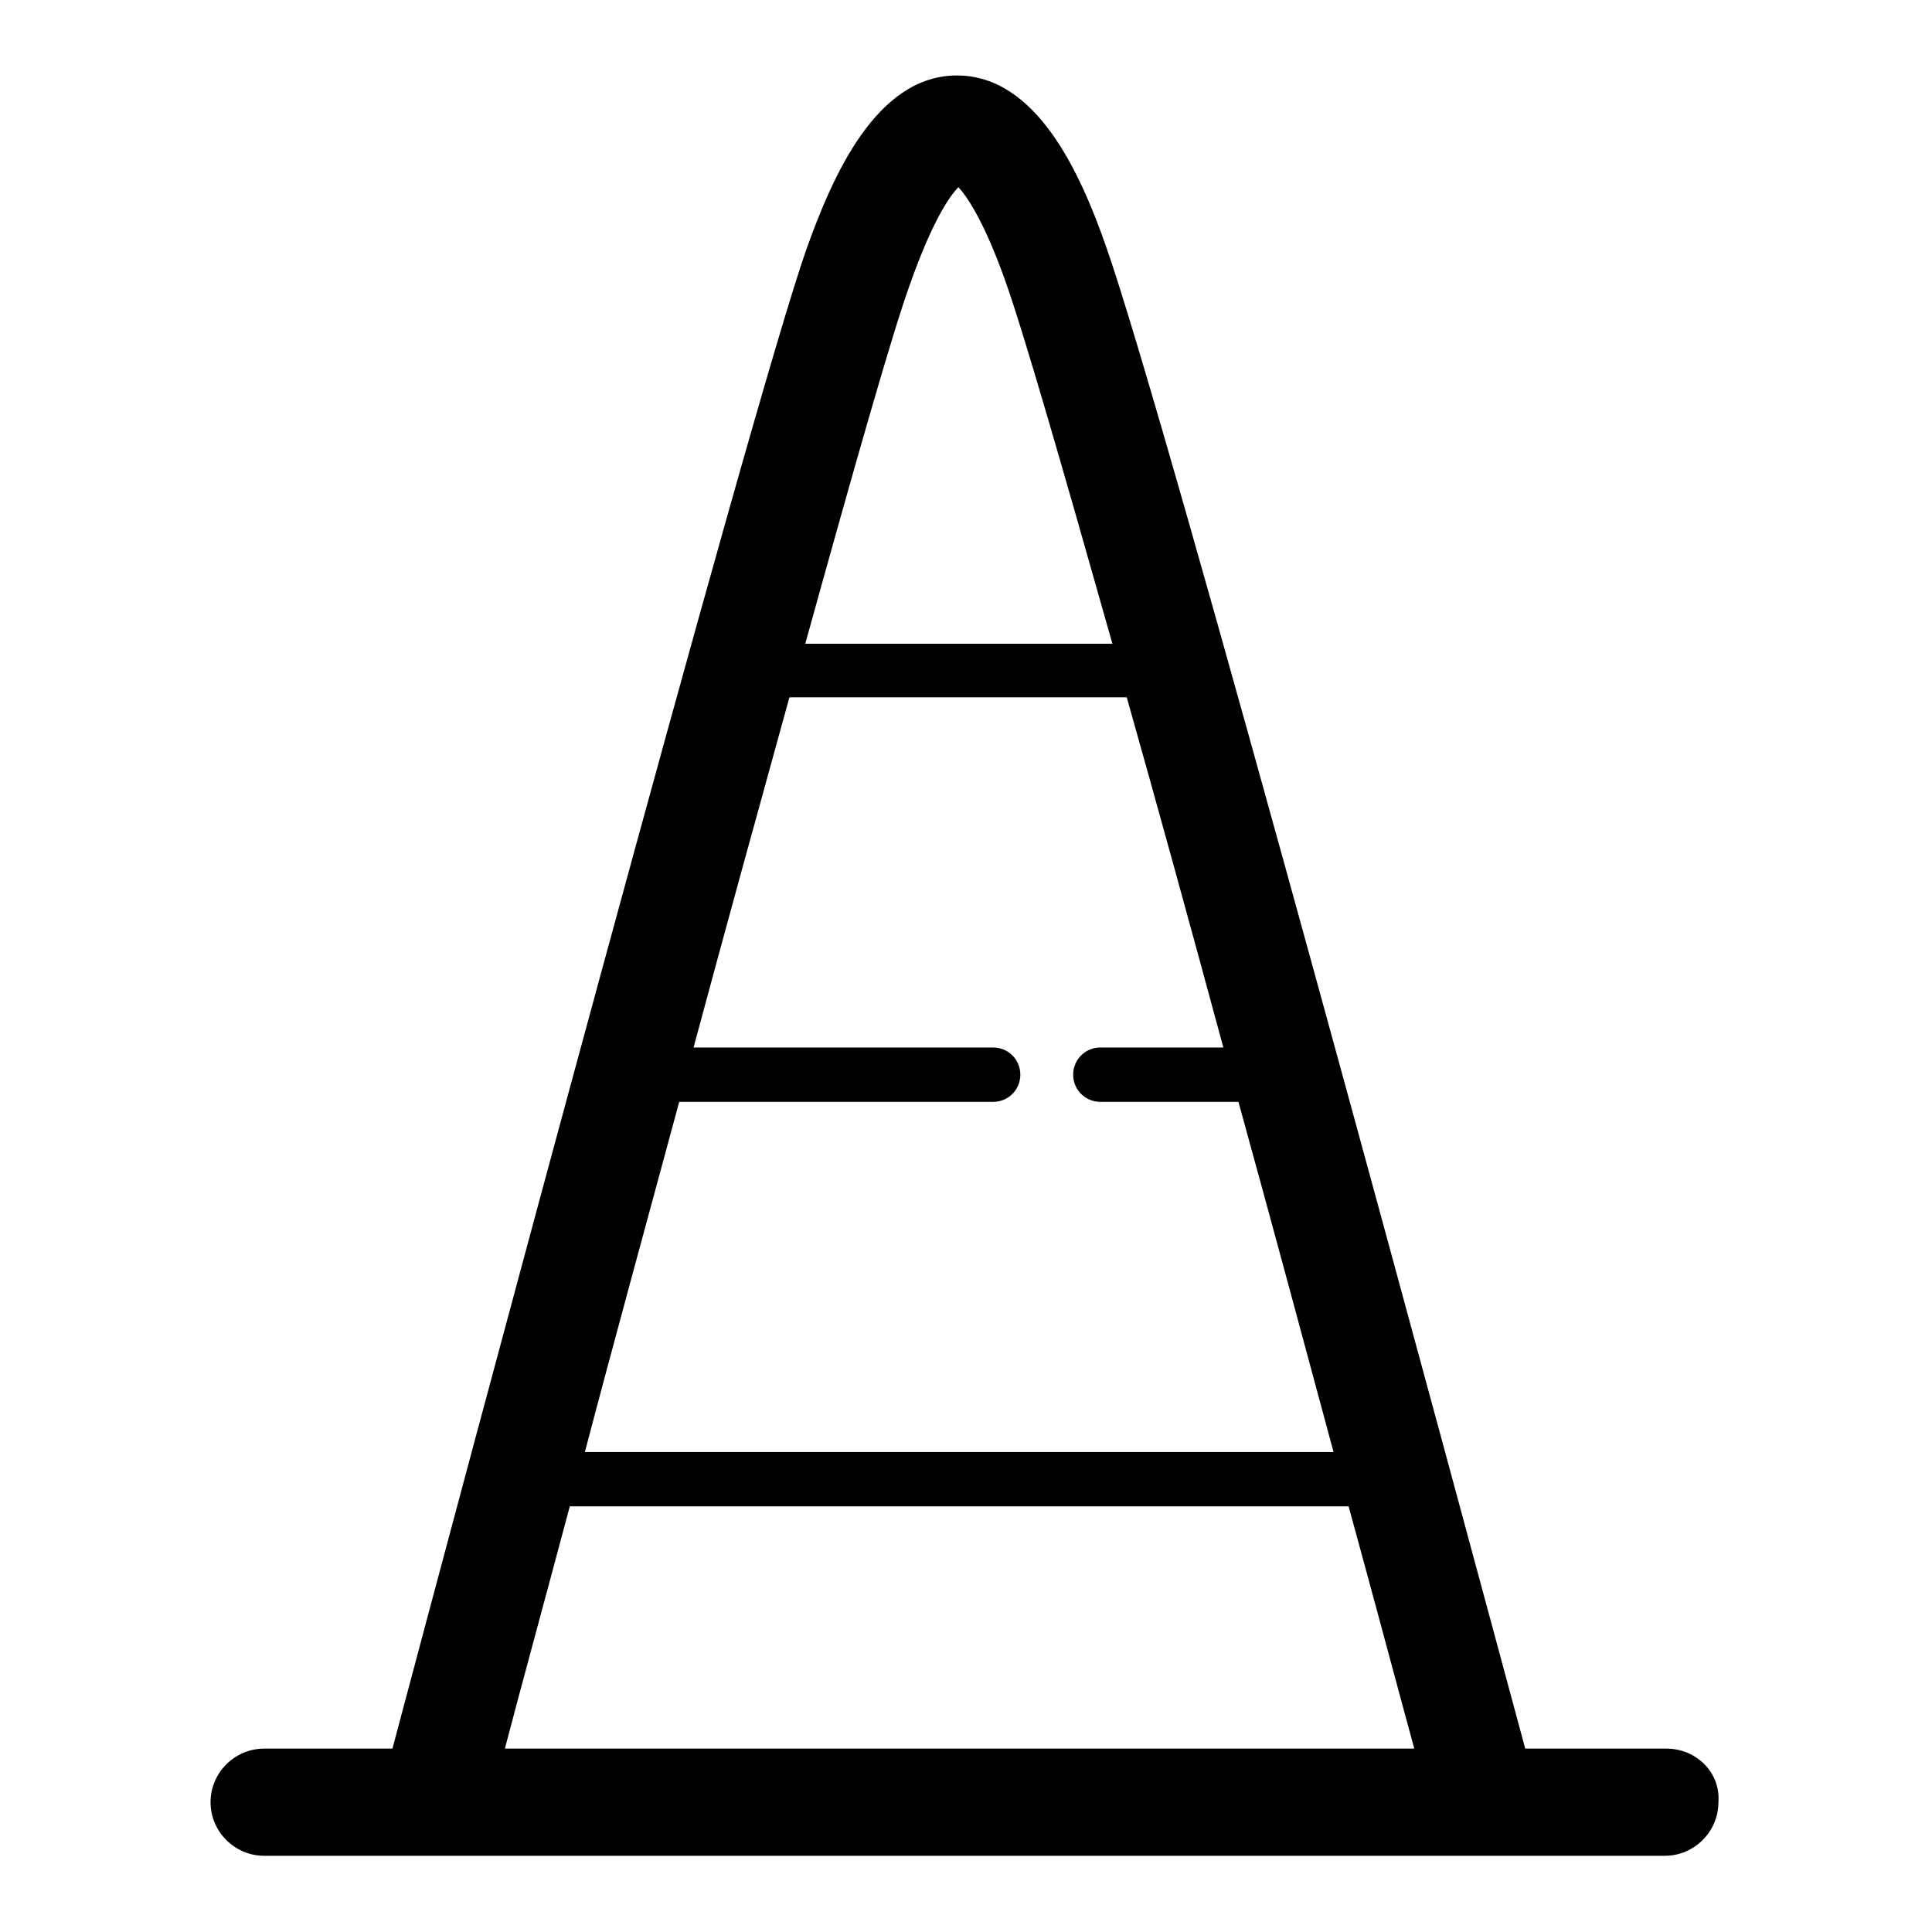
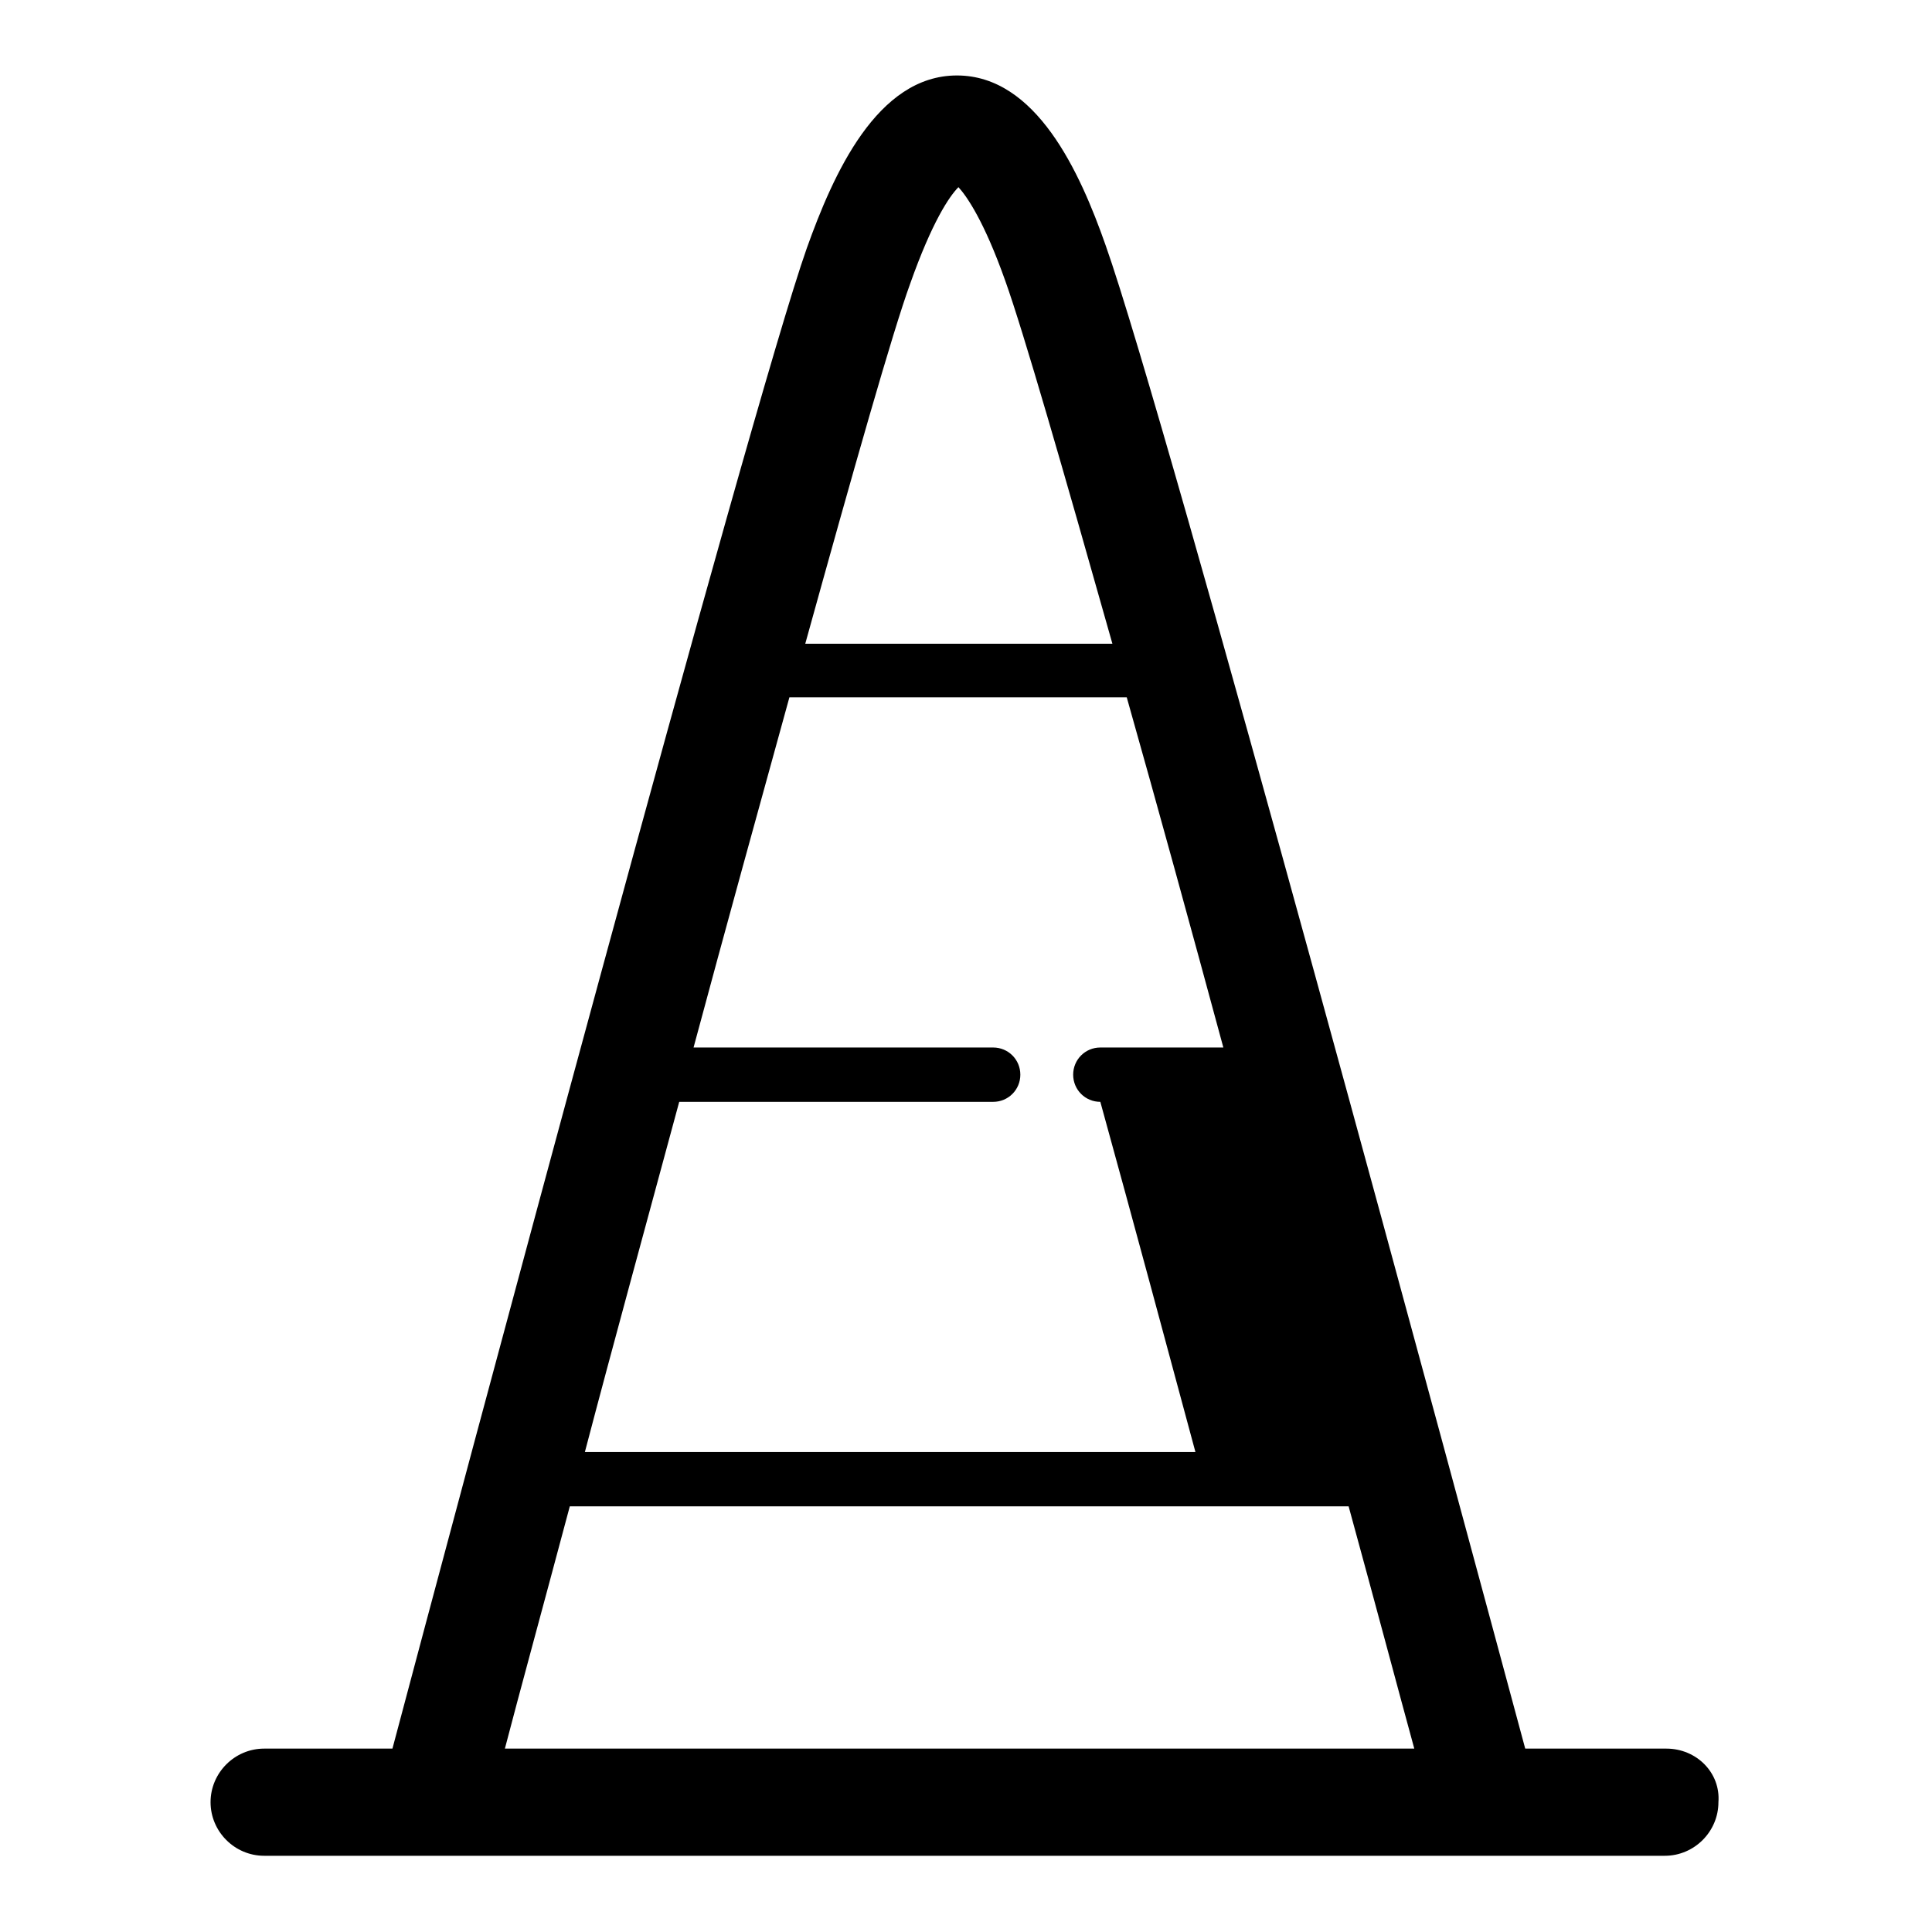
<svg xmlns="http://www.w3.org/2000/svg" version="1.1" x="0px" y="0px" viewBox="0 0 256 256" enable-background="new 0 0 256 256" xml:space="preserve">
  <g>
-     <path fill="#000000" d="M220.8,231.7h-18.7c-8.2-30.4-47.5-176.4-55.6-199.2c-3.4-9.7-9.2-22.5-19.7-22.5 c-10.6,0-16.4,13.1-19.9,22.9c-7.5,21.2-46.8,168.3-54.9,198.8h-17c-3.9,0-7.1,3.2-7.1,7.1c0,3.9,3.2,7.1,7.1,7.1h185.6 c3.9,0,7.1-3.2,7.1-7.1C228,234.9,224.8,231.7,220.8,231.7z M90,146h41.6c2,0,3.6-1.6,3.6-3.6c0-2-1.6-3.6-3.6-3.6H91.9 c4.3-16,8.7-31.9,12.7-46.4h44.7c4.1,14.5,8.5,30.5,12.8,46.4h-16.3c-2,0-3.6,1.6-3.6,3.6c0,2,1.6,3.6,3.6,3.6h18.3 c4.5,16.3,8.8,32.3,12.6,46.4H77.5C81.2,178.3,85.6,162.3,90,146z M120.6,37.6c2.9-8.2,5.2-11.6,6.4-12.8c1.1,1.2,3.4,4.5,6.2,12.4 c2.4,6.7,7.7,25.1,14.2,48.1h-40.7C113.1,62.2,118.3,43.9,120.6,37.6L120.6,37.6z M66.9,231.7c1.9-7.3,5-18.6,8.6-32.1h103.2 c3.7,13.5,6.7,24.8,8.7,32.1H66.9z" />
+     <path fill="#000000" d="M220.8,231.7h-18.7c-8.2-30.4-47.5-176.4-55.6-199.2c-3.4-9.7-9.2-22.5-19.7-22.5 c-10.6,0-16.4,13.1-19.9,22.9c-7.5,21.2-46.8,168.3-54.9,198.8h-17c-3.9,0-7.1,3.2-7.1,7.1c0,3.9,3.2,7.1,7.1,7.1h185.6 c3.9,0,7.1-3.2,7.1-7.1C228,234.9,224.8,231.7,220.8,231.7z M90,146h41.6c2,0,3.6-1.6,3.6-3.6c0-2-1.6-3.6-3.6-3.6H91.9 c4.3-16,8.7-31.9,12.7-46.4h44.7c4.1,14.5,8.5,30.5,12.8,46.4h-16.3c-2,0-3.6,1.6-3.6,3.6c0,2,1.6,3.6,3.6,3.6c4.5,16.3,8.8,32.3,12.6,46.4H77.5C81.2,178.3,85.6,162.3,90,146z M120.6,37.6c2.9-8.2,5.2-11.6,6.4-12.8c1.1,1.2,3.4,4.5,6.2,12.4 c2.4,6.7,7.7,25.1,14.2,48.1h-40.7C113.1,62.2,118.3,43.9,120.6,37.6L120.6,37.6z M66.9,231.7c1.9-7.3,5-18.6,8.6-32.1h103.2 c3.7,13.5,6.7,24.8,8.7,32.1H66.9z" />
  </g>
</svg>